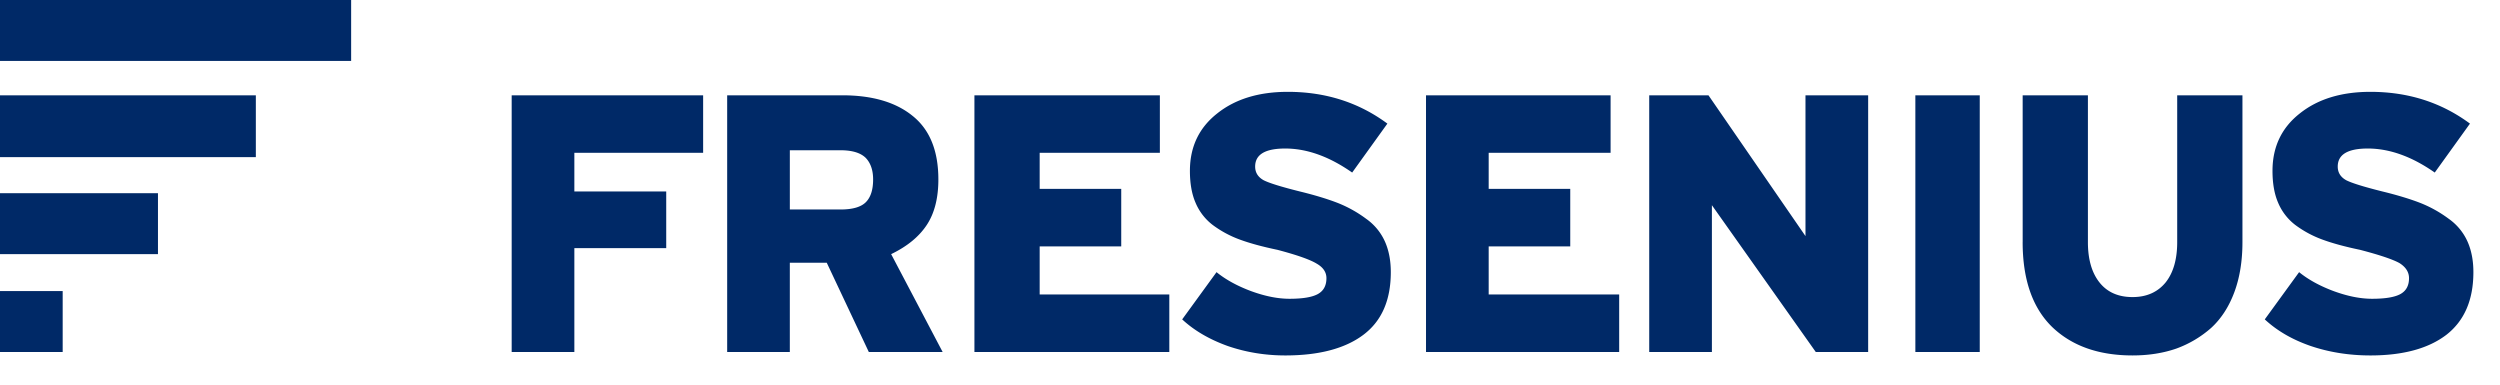
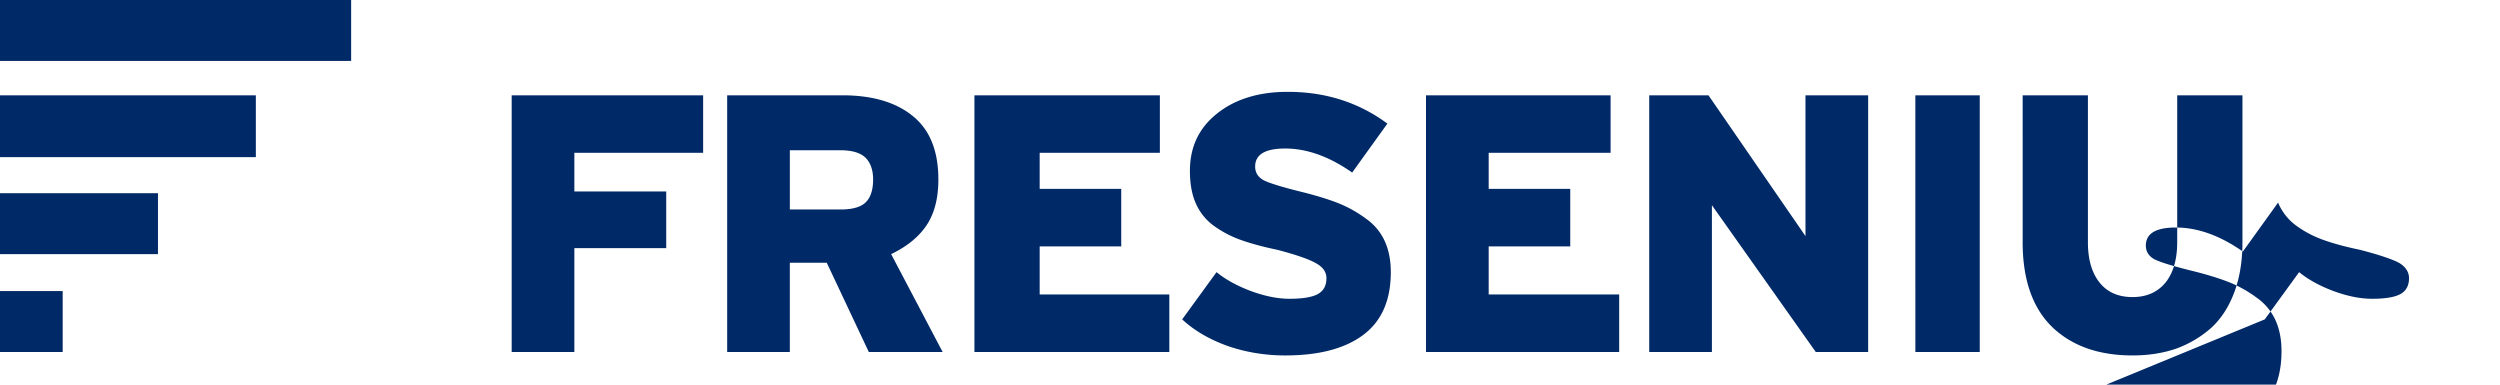
<svg xmlns="http://www.w3.org/2000/svg" width="182" height="28">
-   <path d="M0 25.626v-4.438h4.563v4.438H0zm0-7.125v-4.438h11.5v4.438H0zm0-7.063v-4.5h18.625v4.5H0zm0-7V0h25.563v4.438H0zm37.25 21.188V6.938h13.938v4.188h-9.375v2.813h6.688v4.125h-6.688v7.563H37.25v-.001zm15.688 0V6.938h8.375c2.187 0 3.896.5 5.125 1.5 1.25 1 1.875 2.542 1.875 4.625 0 1.354-.281 2.458-.844 3.313s-1.427 1.563-2.594 2.125l3.75 7.125H63.25l-3.063-6.5h-2.688v6.5h-4.563.002zM57.5 15.251h3.688c.875 0 1.49-.177 1.844-.531.354-.354.531-.906.531-1.656 0-.667-.177-1.188-.531-1.563-.375-.375-.99-.563-1.844-.563H57.5v4.313zm13.438 10.375V6.938h13.5v4.188h-8.75v2.625h5.938v4.188h-5.938v3.5h9.438v4.188H70.938v-.001zm15.125-2.375l2.5-3.438c.667.542 1.5 1 2.5 1.375 1.02.375 1.958.563 2.813.563.959 0 1.646-.115 2.063-.344.417-.23.625-.615.625-1.156 0-.437-.24-.792-.719-1.063-.48-.292-1.427-.625-2.844-1-1.104-.23-2.02-.48-2.75-.75a7.744 7.744 0 01-1.969-1.063 3.973 3.973 0 01-1.25-1.625c-.27-.625-.406-1.396-.406-2.313 0-1.75.667-3.146 2-4.188 1.313-1.042 3.021-1.563 5.125-1.563 2.75 0 5.167.771 7.25 2.313l-2.563 3.563c-1.667-1.167-3.292-1.75-4.875-1.75-1.459 0-2.188.438-2.188 1.313 0 .437.208.77.625 1 .417.209 1.292.48 2.625.813 1.104.27 2.031.552 2.781.844a9 9 0 012.063 1.156 4.039 4.039 0 011.344 1.625c.292.646.438 1.396.438 2.25 0 2.042-.667 3.563-2 4.563-1.333 1-3.23 1.5-5.688 1.5-1.459 0-2.855-.23-4.188-.688-1.333-.48-2.438-1.125-3.313-1.938l.001.001zm17.75 2.375V6.938h13.438v4.188h-8.875v2.625h5.938v4.188h-5.938v3.5h9.5v4.188h-14.063v-.001zm16.25 0V6.938h4.313l7.063 10.25V6.938h4.563v18.688h-3.813l-7.563-10.688v10.688h-4.563zm19.375 0V6.938h4.688v18.688h-4.688zm7.812-8V6.938H152v10.688c0 1.25.281 2.23.844 2.938.563.709 1.365 1.063 2.406 1.063 1.02 0 1.823-.354 2.406-1.063.563-.709.844-1.688.844-2.938V6.938h4.75v10.688c0 1.375-.198 2.594-.594 3.656-.396 1.062-.959 1.927-1.688 2.594a7.913 7.913 0 01-2.531 1.5c-.959.333-2.021.5-3.188.5-2.459 0-4.407-.688-5.844-2.063-1.437-1.396-2.156-3.459-2.156-6.188l.001.001zm17.625 5.625l2.5-3.438c.667.542 1.5 1 2.5 1.375 1.02.375 1.958.563 2.813.563.959 0 1.646-.115 2.063-.344.417-.23.625-.615.625-1.156 0-.437-.23-.802-.688-1.094-.48-.27-1.438-.594-2.875-.969-1.104-.23-2.02-.48-2.75-.75a7.744 7.744 0 01-1.969-1.063 3.973 3.973 0 01-1.25-1.625c-.27-.625-.406-1.396-.406-2.313 0-1.75.667-3.146 2-4.188 1.313-1.042 3.021-1.563 5.125-1.563 2.75 0 5.167.771 7.25 2.313l-2.563 3.563c-1.667-1.167-3.292-1.75-4.875-1.75-1.459 0-2.188.438-2.188 1.313 0 .437.208.77.625 1 .417.209 1.292.48 2.625.813 1.104.27 2.031.552 2.781.844a9 9 0 012.063 1.156 4.039 4.039 0 011.344 1.625c.292.646.438 1.396.438 2.25 0 2.02-.656 3.542-1.969 4.563-1.313 1-3.156 1.5-5.531 1.5-1.542 0-2.99-.23-4.344-.688-1.333-.459-2.448-1.105-3.344-1.938v.001z" fill="#002967" fill-rule="nonzero" />
+   <path d="M0 25.626v-4.438h4.563v4.438H0zm0-7.125v-4.438h11.5v4.438H0zm0-7.063v-4.5h18.625v4.5H0zm0-7V0h25.563v4.438H0zm37.25 21.188V6.938h13.938v4.188h-9.375v2.813h6.688v4.125h-6.688v7.563H37.25v-.001zm15.688 0V6.938h8.375c2.187 0 3.896.5 5.125 1.5 1.25 1 1.875 2.542 1.875 4.625 0 1.354-.281 2.458-.844 3.313s-1.427 1.563-2.594 2.125l3.75 7.125H63.25l-3.063-6.5h-2.688v6.5h-4.563.002zM57.5 15.251h3.688c.875 0 1.49-.177 1.844-.531.354-.354.531-.906.531-1.656 0-.667-.177-1.188-.531-1.563-.375-.375-.99-.563-1.844-.563H57.5v4.313zm13.438 10.375V6.938h13.5v4.188h-8.75v2.625h5.938v4.188h-5.938v3.5h9.438v4.188H70.938v-.001zm15.125-2.375l2.5-3.438c.667.542 1.5 1 2.5 1.375 1.02.375 1.958.563 2.813.563.959 0 1.646-.115 2.063-.344.417-.23.625-.615.625-1.156 0-.437-.24-.792-.719-1.063-.48-.292-1.427-.625-2.844-1-1.104-.23-2.02-.48-2.75-.75a7.744 7.744 0 01-1.969-1.063 3.973 3.973 0 01-1.25-1.625c-.27-.625-.406-1.396-.406-2.313 0-1.75.667-3.146 2-4.188 1.313-1.042 3.021-1.563 5.125-1.563 2.75 0 5.167.771 7.25 2.313l-2.563 3.563c-1.667-1.167-3.292-1.75-4.875-1.75-1.459 0-2.188.438-2.188 1.313 0 .437.208.77.625 1 .417.209 1.292.48 2.625.813 1.104.27 2.031.552 2.781.844a9 9 0 012.063 1.156 4.039 4.039 0 011.344 1.625c.292.646.438 1.396.438 2.25 0 2.042-.667 3.563-2 4.563-1.333 1-3.23 1.5-5.688 1.5-1.459 0-2.855-.23-4.188-.688-1.333-.48-2.438-1.125-3.313-1.938l.001.001zm17.75 2.375V6.938h13.438v4.188h-8.875v2.625h5.938v4.188h-5.938v3.5h9.5v4.188h-14.063v-.001zm16.25 0V6.938h4.313l7.063 10.25V6.938h4.563v18.688h-3.813l-7.563-10.688v10.688h-4.563zm19.375 0V6.938h4.688v18.688h-4.688zm7.812-8V6.938H152v10.688c0 1.25.281 2.23.844 2.938.563.709 1.365 1.063 2.406 1.063 1.02 0 1.823-.354 2.406-1.063.563-.709.844-1.688.844-2.938V6.938h4.75v10.688c0 1.375-.198 2.594-.594 3.656-.396 1.062-.959 1.927-1.688 2.594a7.913 7.913 0 01-2.531 1.5c-.959.333-2.021.5-3.188.5-2.459 0-4.407-.688-5.844-2.063-1.437-1.396-2.156-3.459-2.156-6.188l.001.001zm17.625 5.625l2.5-3.438c.667.542 1.5 1 2.5 1.375 1.02.375 1.958.563 2.813.563.959 0 1.646-.115 2.063-.344.417-.23.625-.615.625-1.156 0-.437-.23-.802-.688-1.094-.48-.27-1.438-.594-2.875-.969-1.104-.23-2.02-.48-2.75-.75a7.744 7.744 0 01-1.969-1.063 3.973 3.973 0 01-1.25-1.625l-2.563 3.563c-1.667-1.167-3.292-1.75-4.875-1.75-1.459 0-2.188.438-2.188 1.313 0 .437.208.77.625 1 .417.209 1.292.48 2.625.813 1.104.27 2.031.552 2.781.844a9 9 0 012.063 1.156 4.039 4.039 0 011.344 1.625c.292.646.438 1.396.438 2.25 0 2.02-.656 3.542-1.969 4.563-1.313 1-3.156 1.5-5.531 1.5-1.542 0-2.99-.23-4.344-.688-1.333-.459-2.448-1.105-3.344-1.938v.001z" fill="#002967" fill-rule="nonzero" />
</svg>